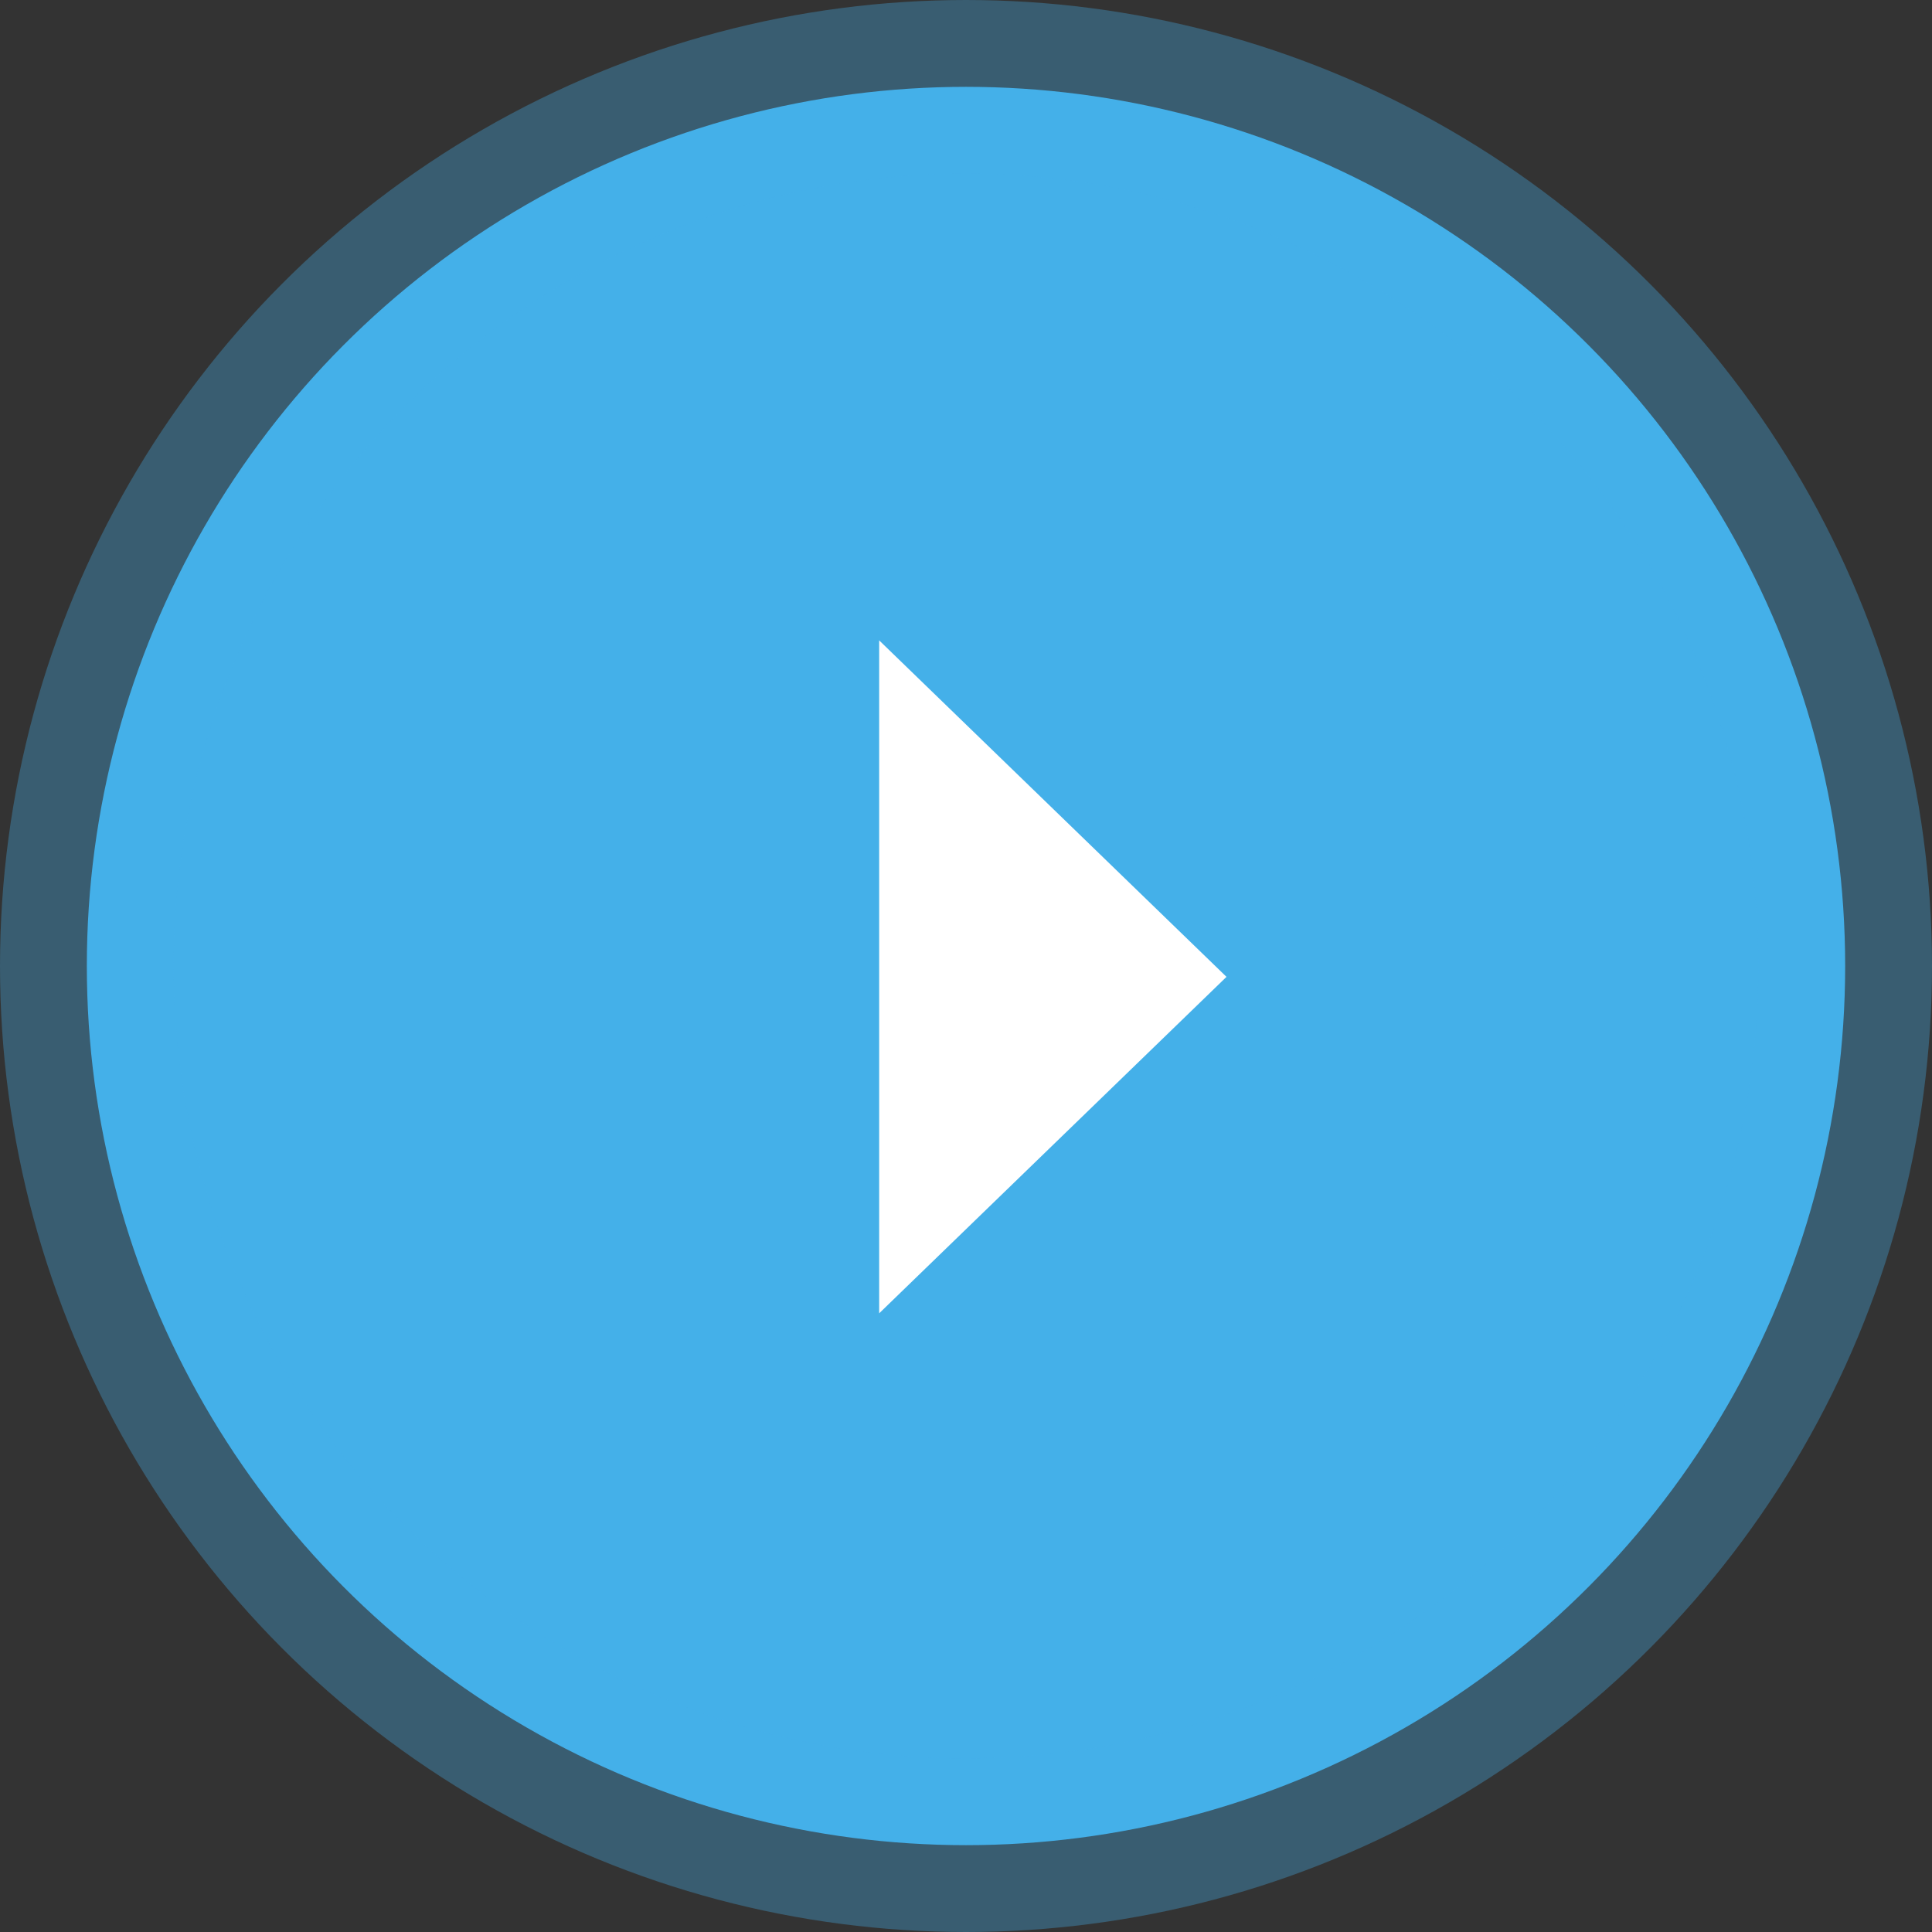
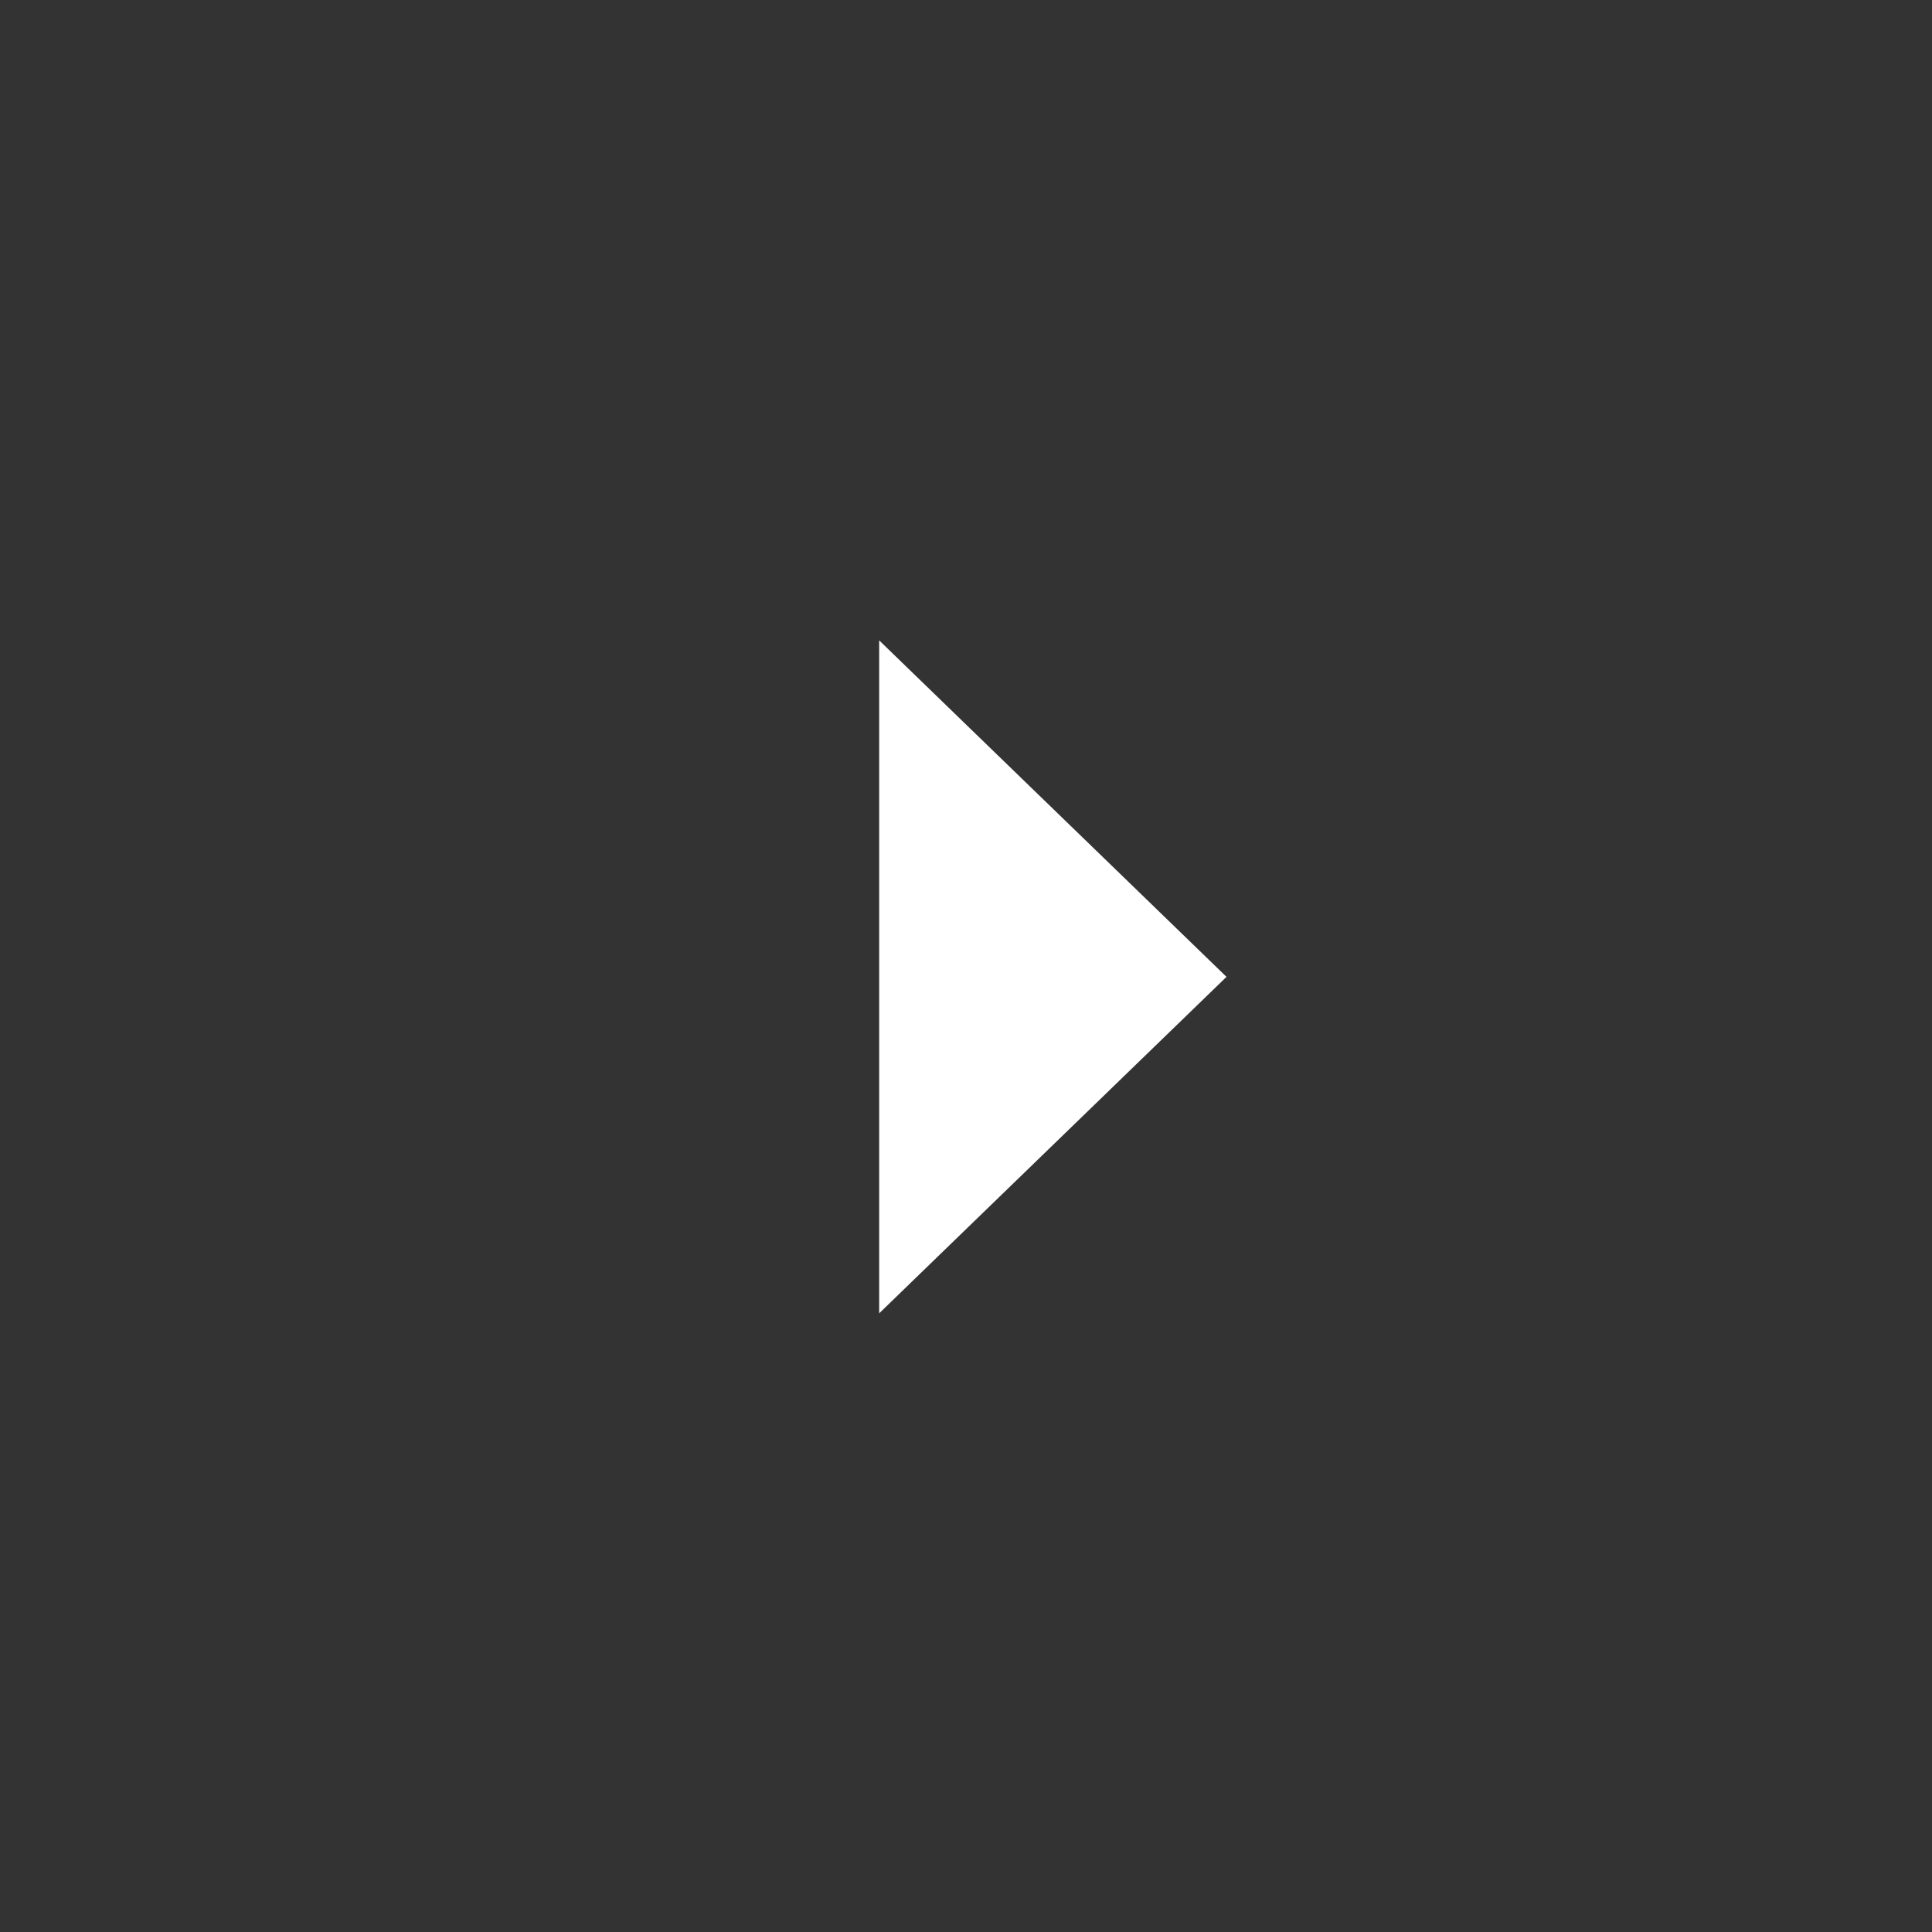
<svg xmlns="http://www.w3.org/2000/svg" width="89px" height="89px" viewBox="0 0 89 89" version="1.1">
  <rect x="0" y="0" width="89" height="89" fill="#333333" stroke="none" />
  <title>60087B28-6A52-4D2E-B53E-78DE54F8E907@3x</title>
  <desc>Created with sketchtool.</desc>
  <g id="Page-1" stroke="none" stroke-width="1" fill="none" fill-rule="evenodd">
    <g id="FreightTab-website---Desktop-" transform="translate(-608, -452)">
      <g id="Header-" transform="translate(209, 159)">
        <g id="Play-Button-" transform="translate(407, 301)">
-           <circle id="Oval" stroke-opacity="0.338" stroke="#44B0E9" stroke-width="8" fill="#44B0E9" cx="36.5" cy="36.5" r="40.5" />
          <polygon id="Triangle" fill="#FFFFFF" transform="translate(40.5, 37) rotate(90) translate(-40.5, -37) " points="40.5 29 56 45 25 45" />
        </g>
      </g>
    </g>
  </g>
</svg>